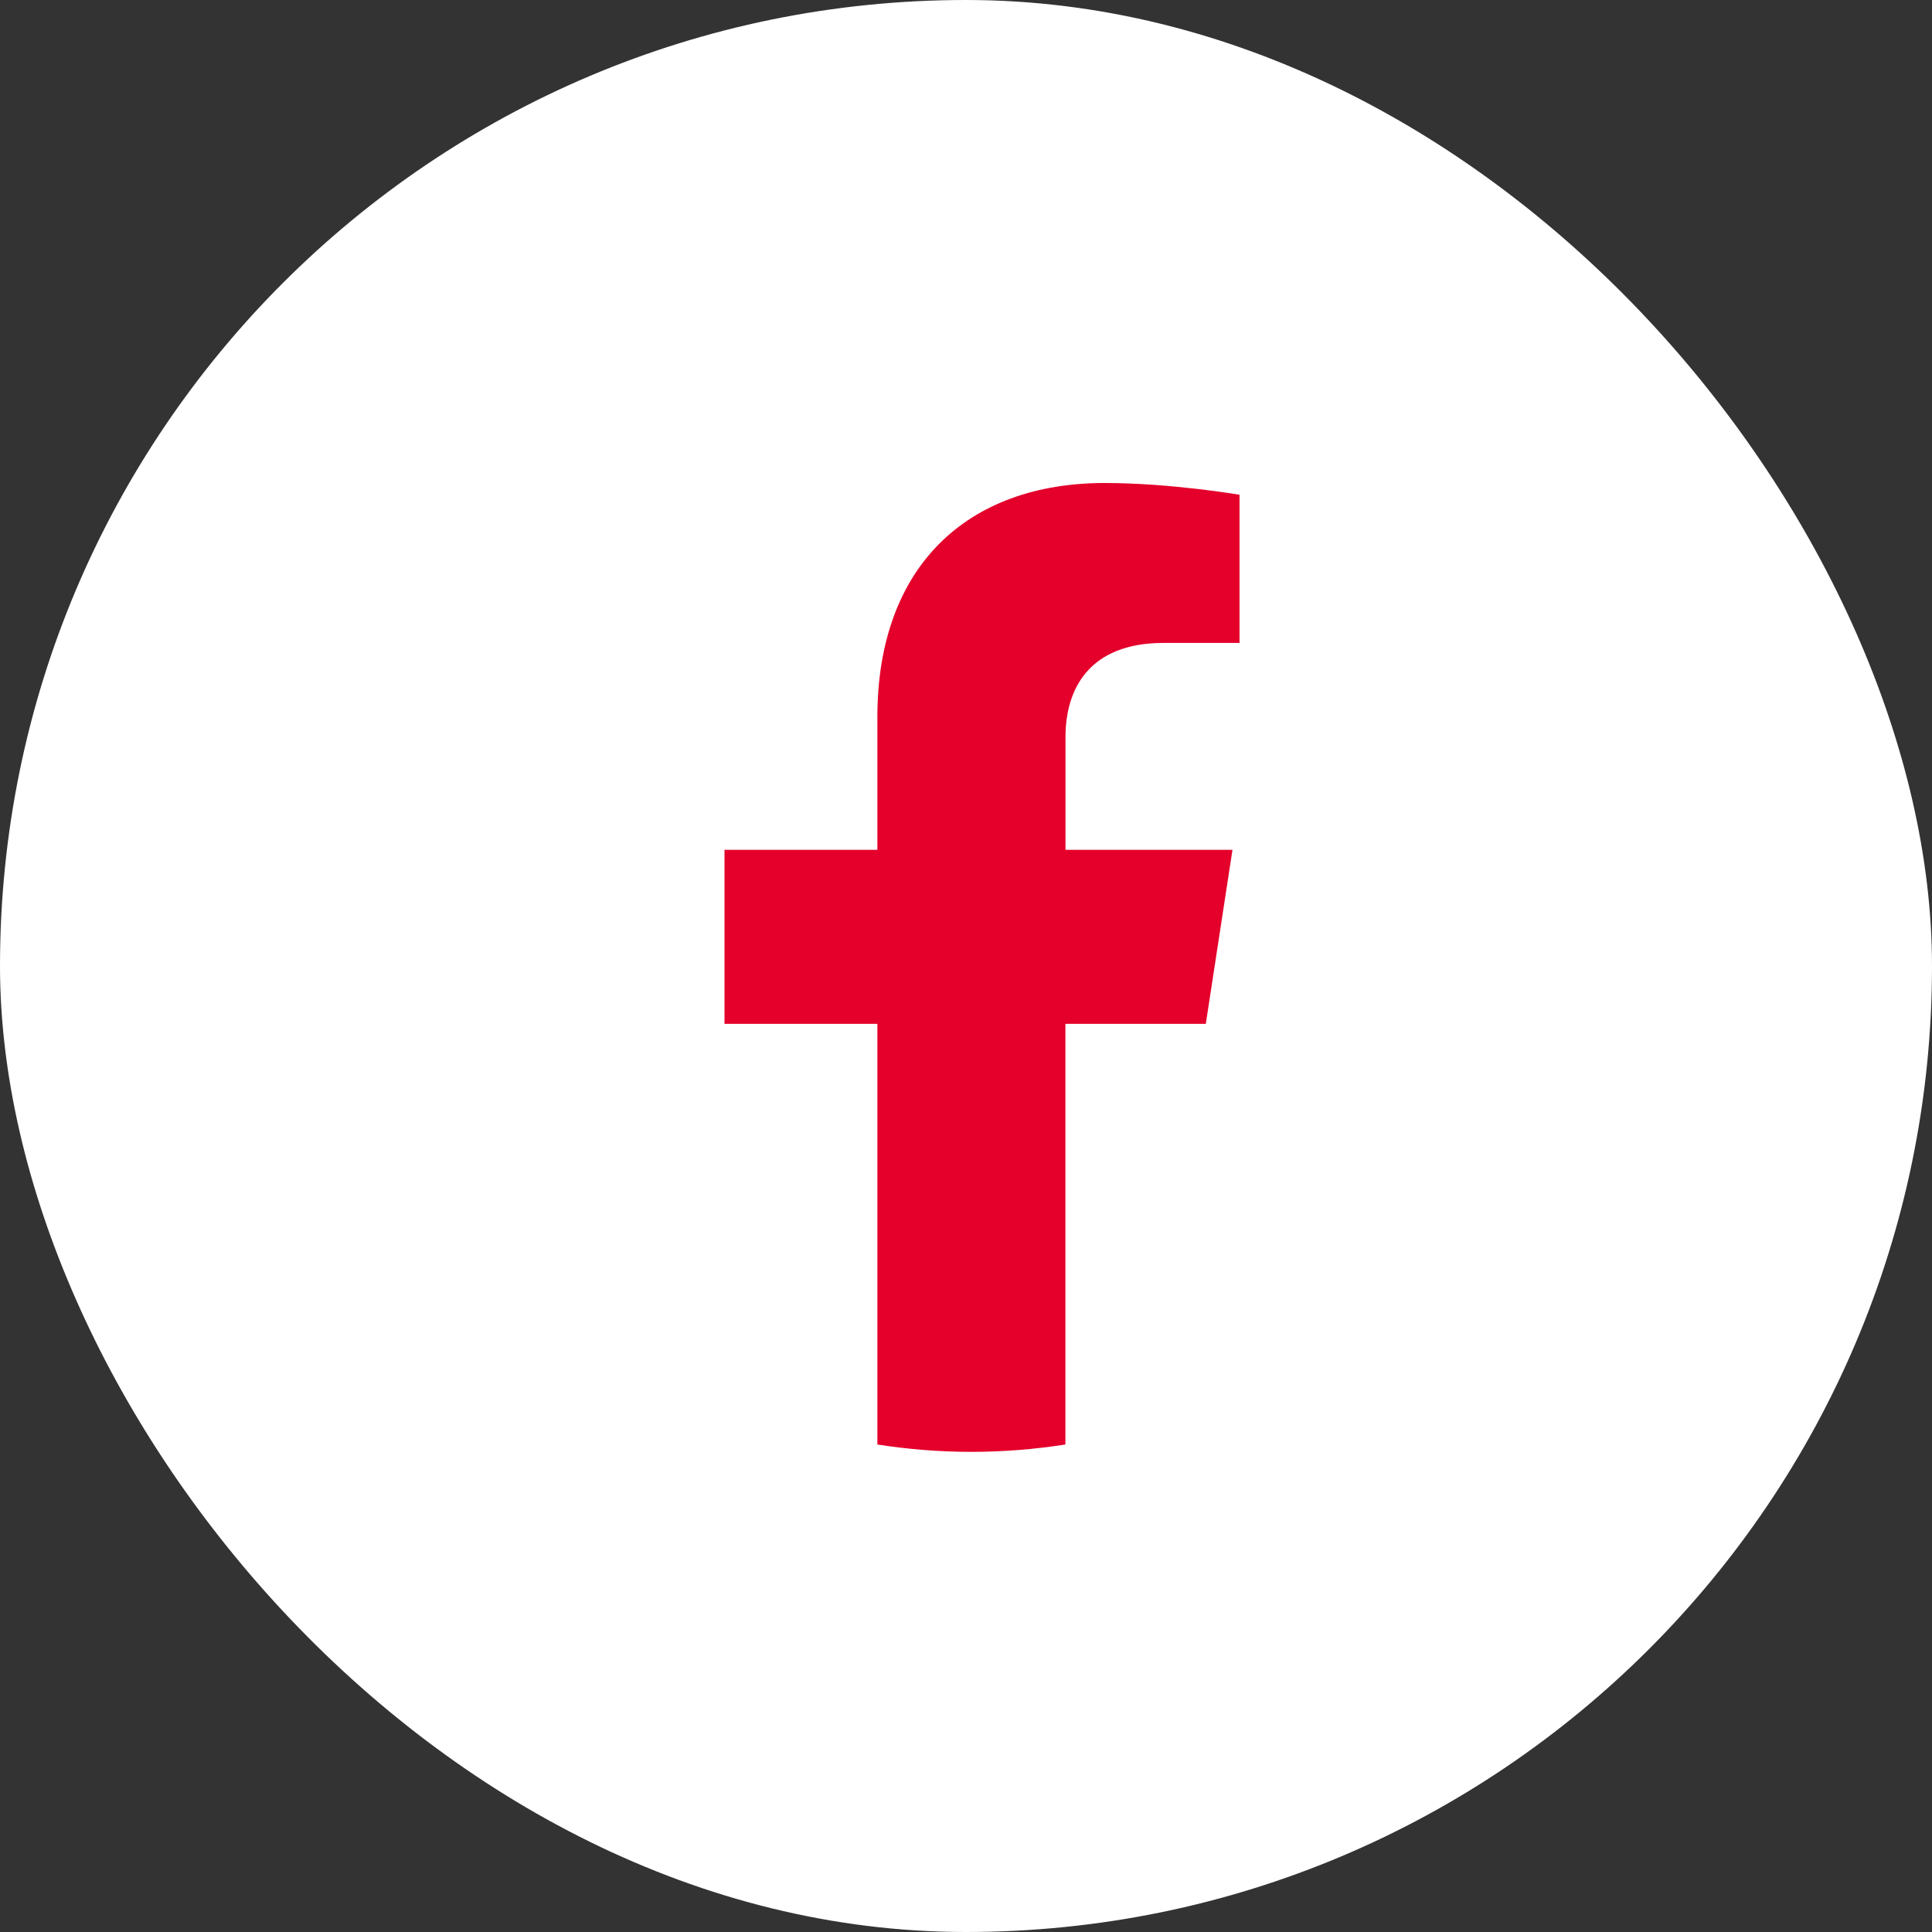
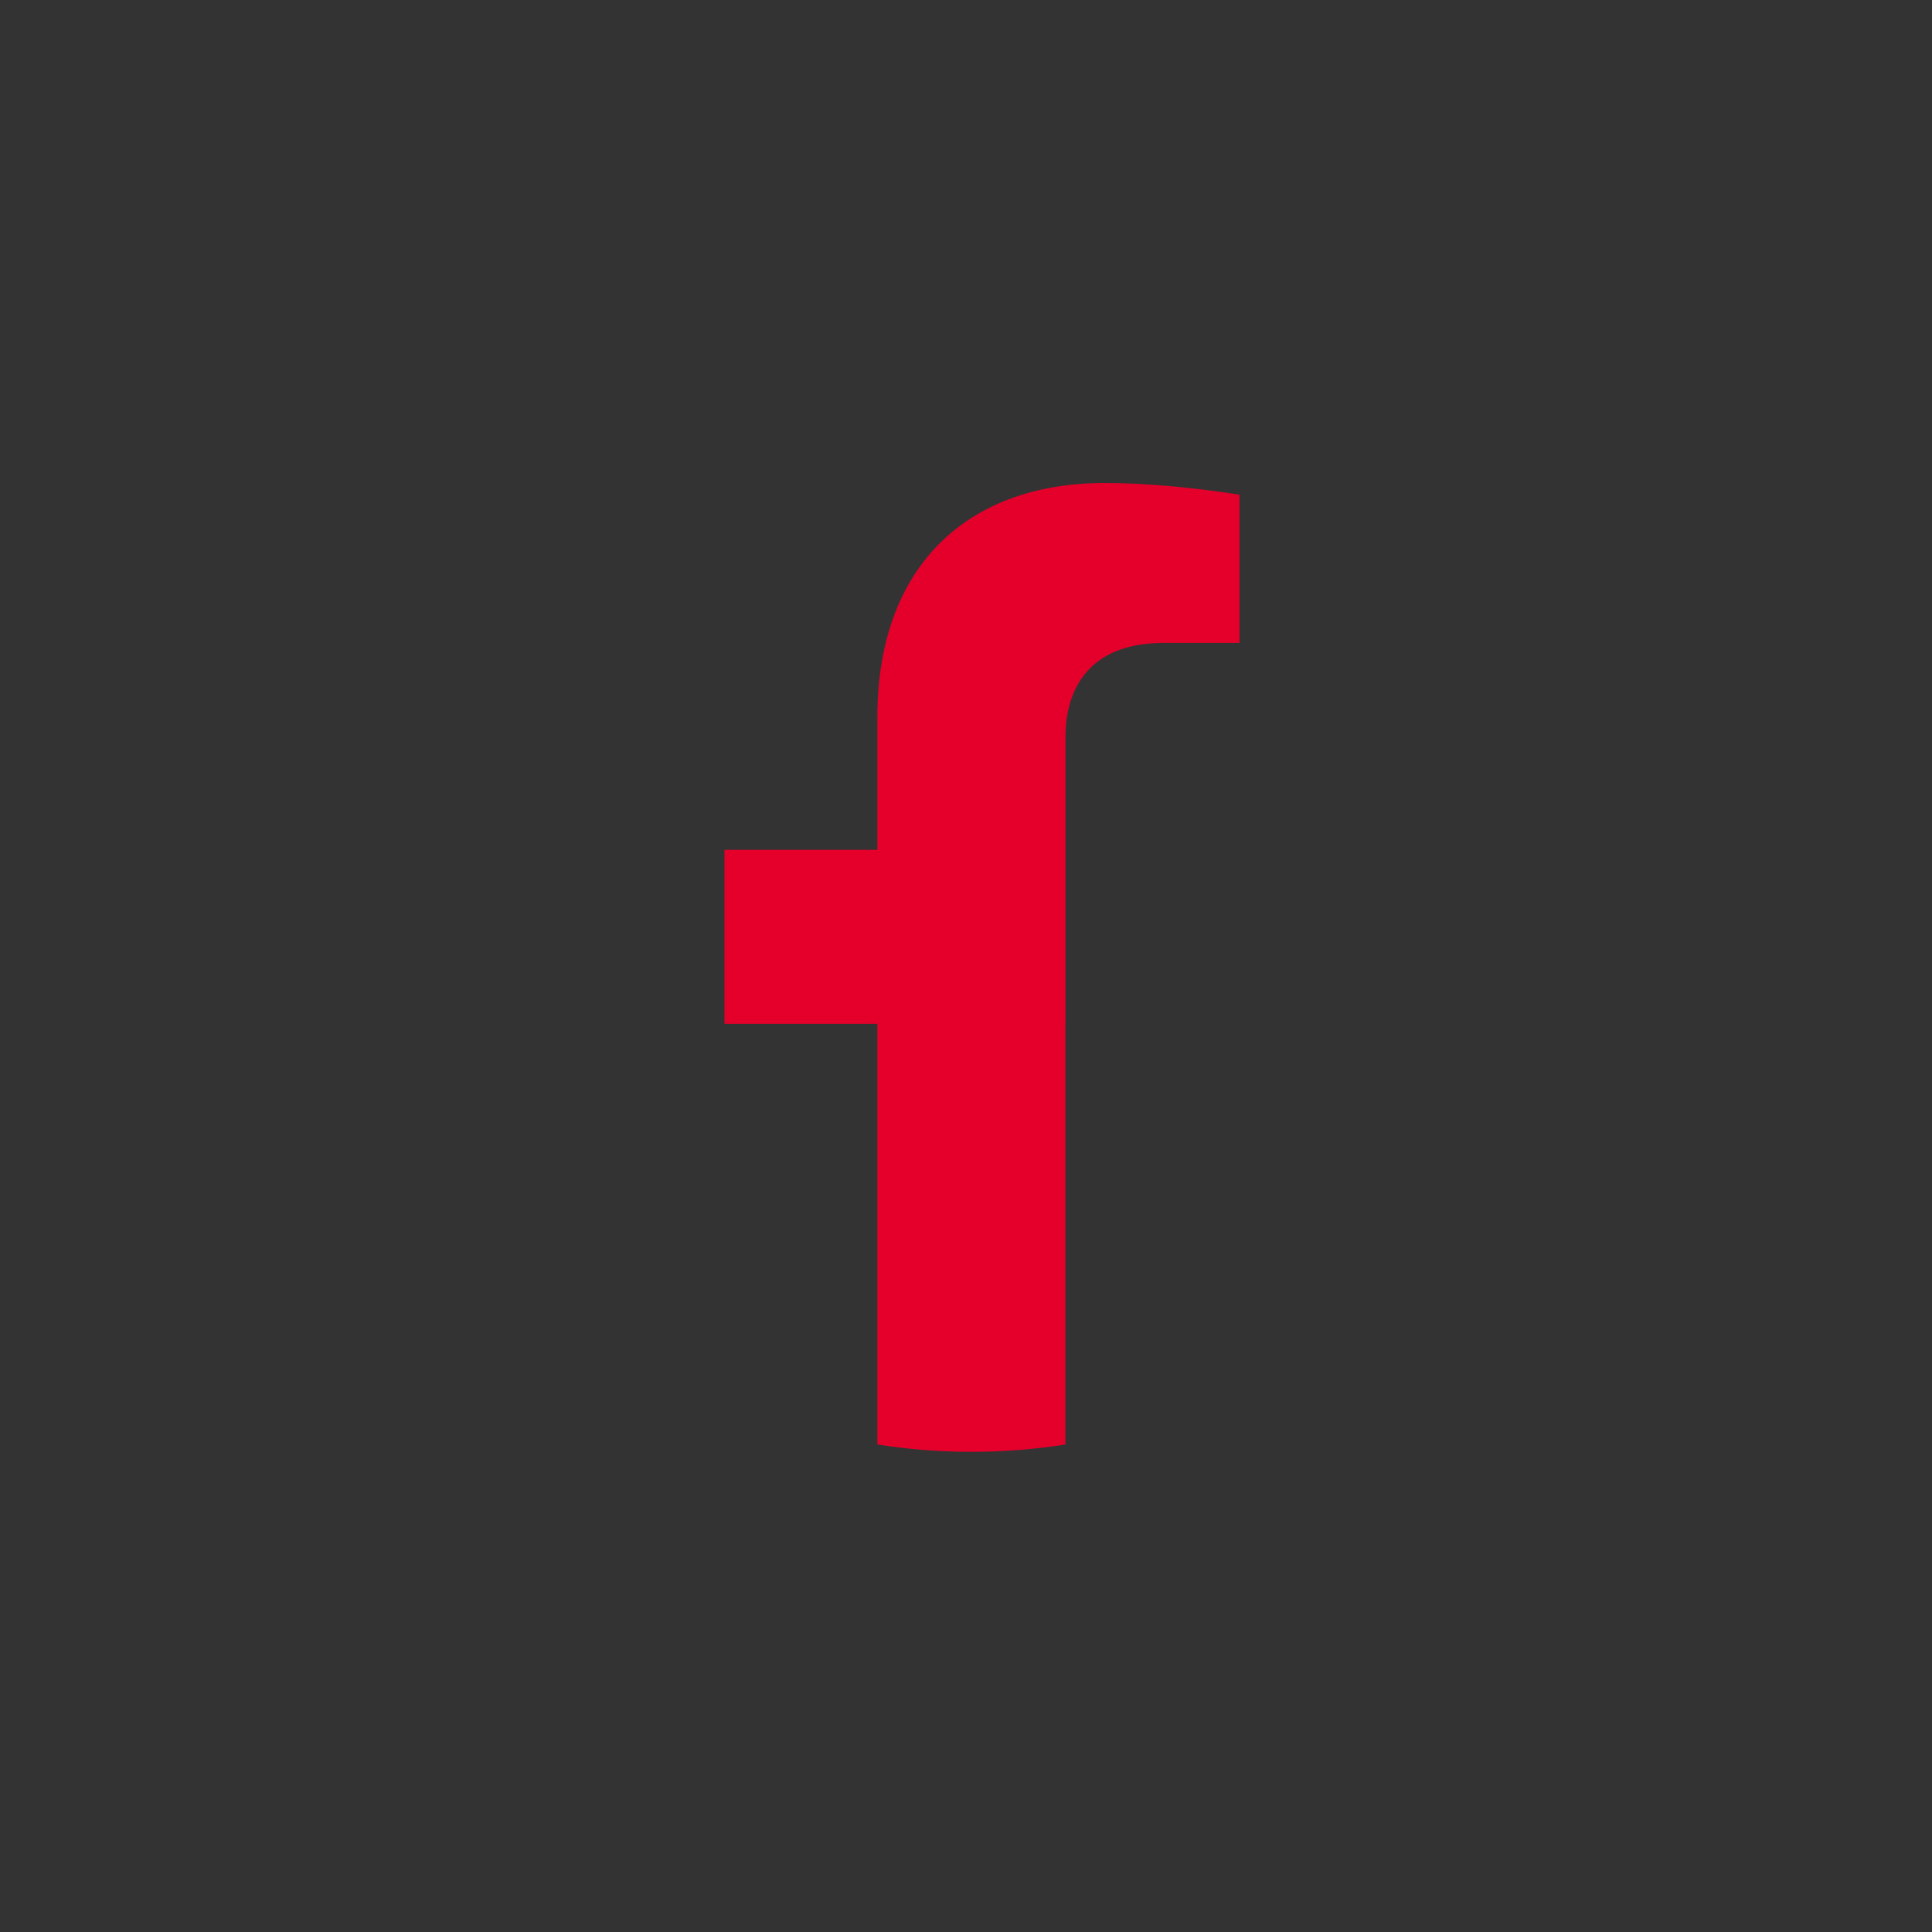
<svg xmlns="http://www.w3.org/2000/svg" width="40" height="40" viewBox="0 0 40 40" fill="none">
  <rect x="0" y="0" width="40" height="40" fill="#333333" stroke="none" />
-   <rect width="40" height="40" rx="20" fill="white" />
-   <path d="M24.965 21.198L25.517 17.595H22.06V15.258C22.06 14.272 22.543 13.311 24.091 13.311H25.663V10.243C25.663 10.243 24.237 10 22.872 10C20.027 10 18.165 11.724 18.165 14.849V17.595H15V21.198H18.165V29.907C18.8 30.006 19.449 30.059 20.111 30.059C20.774 30.059 21.423 30.006 22.058 29.907V21.198H24.961H24.965Z" fill="#E4002B" />
+   <path d="M24.965 21.198H22.06V15.258C22.06 14.272 22.543 13.311 24.091 13.311H25.663V10.243C25.663 10.243 24.237 10 22.872 10C20.027 10 18.165 11.724 18.165 14.849V17.595H15V21.198H18.165V29.907C18.8 30.006 19.449 30.059 20.111 30.059C20.774 30.059 21.423 30.006 22.058 29.907V21.198H24.961H24.965Z" fill="#E4002B" />
</svg>